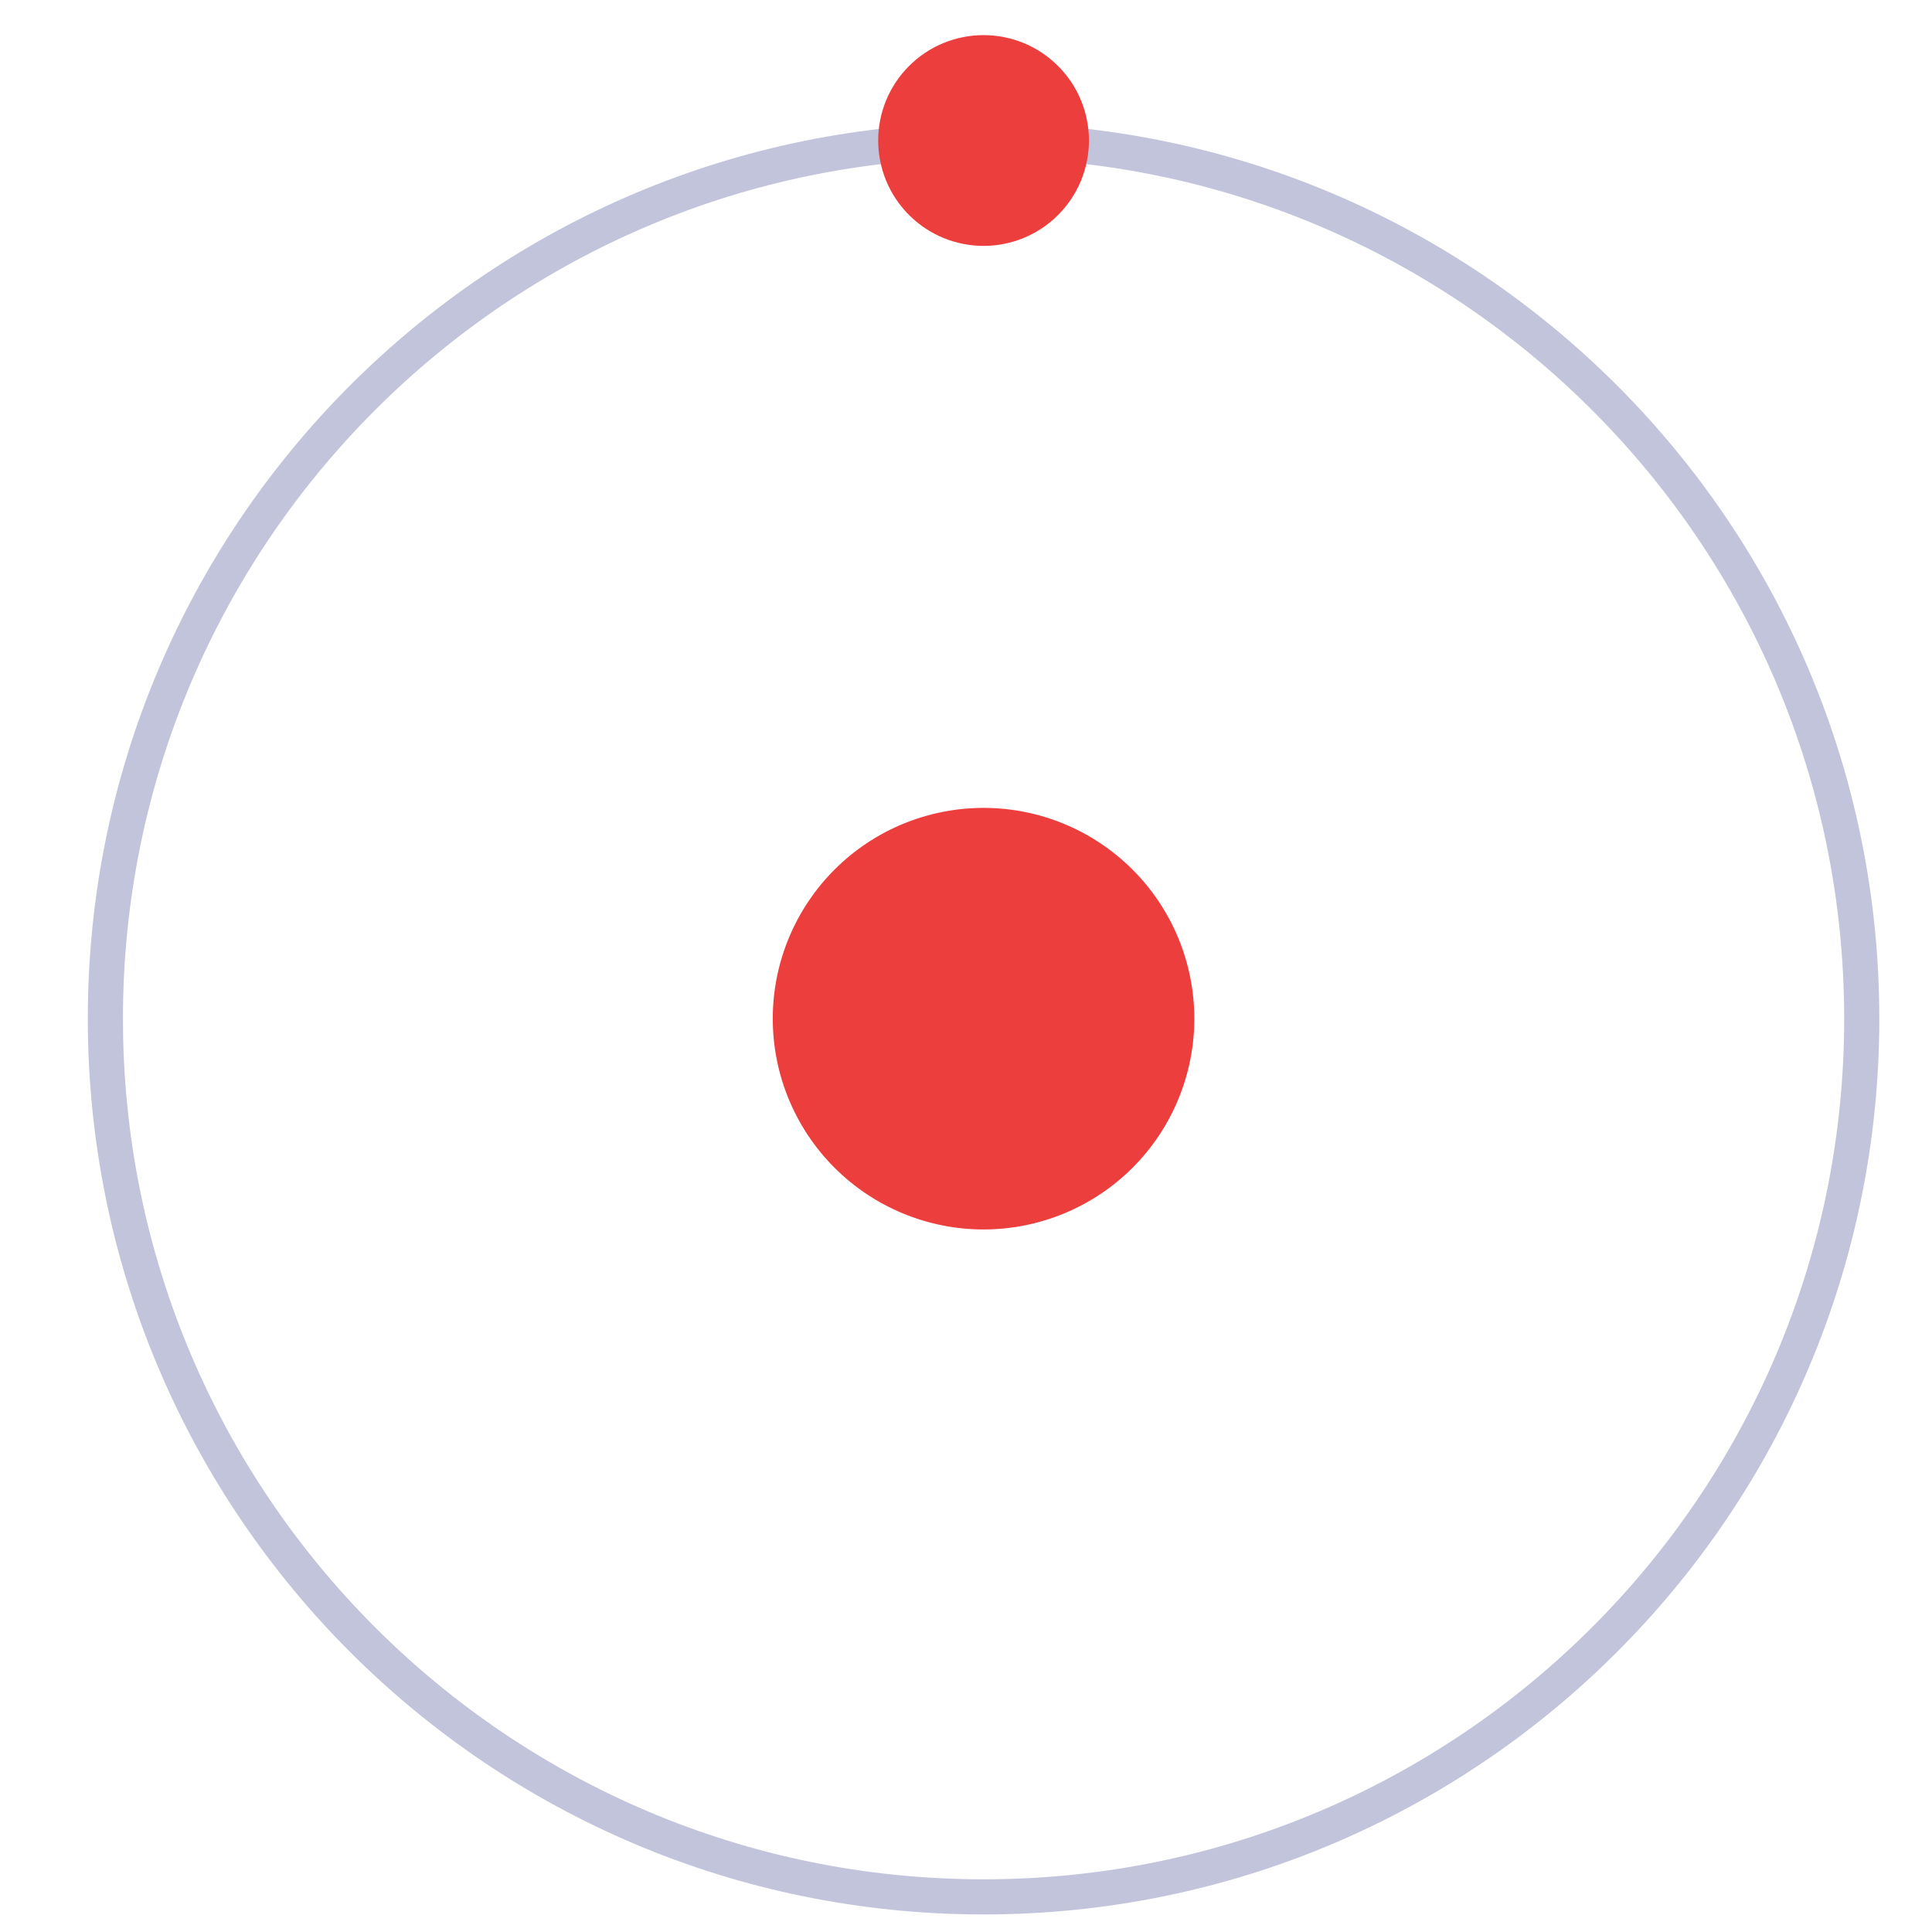
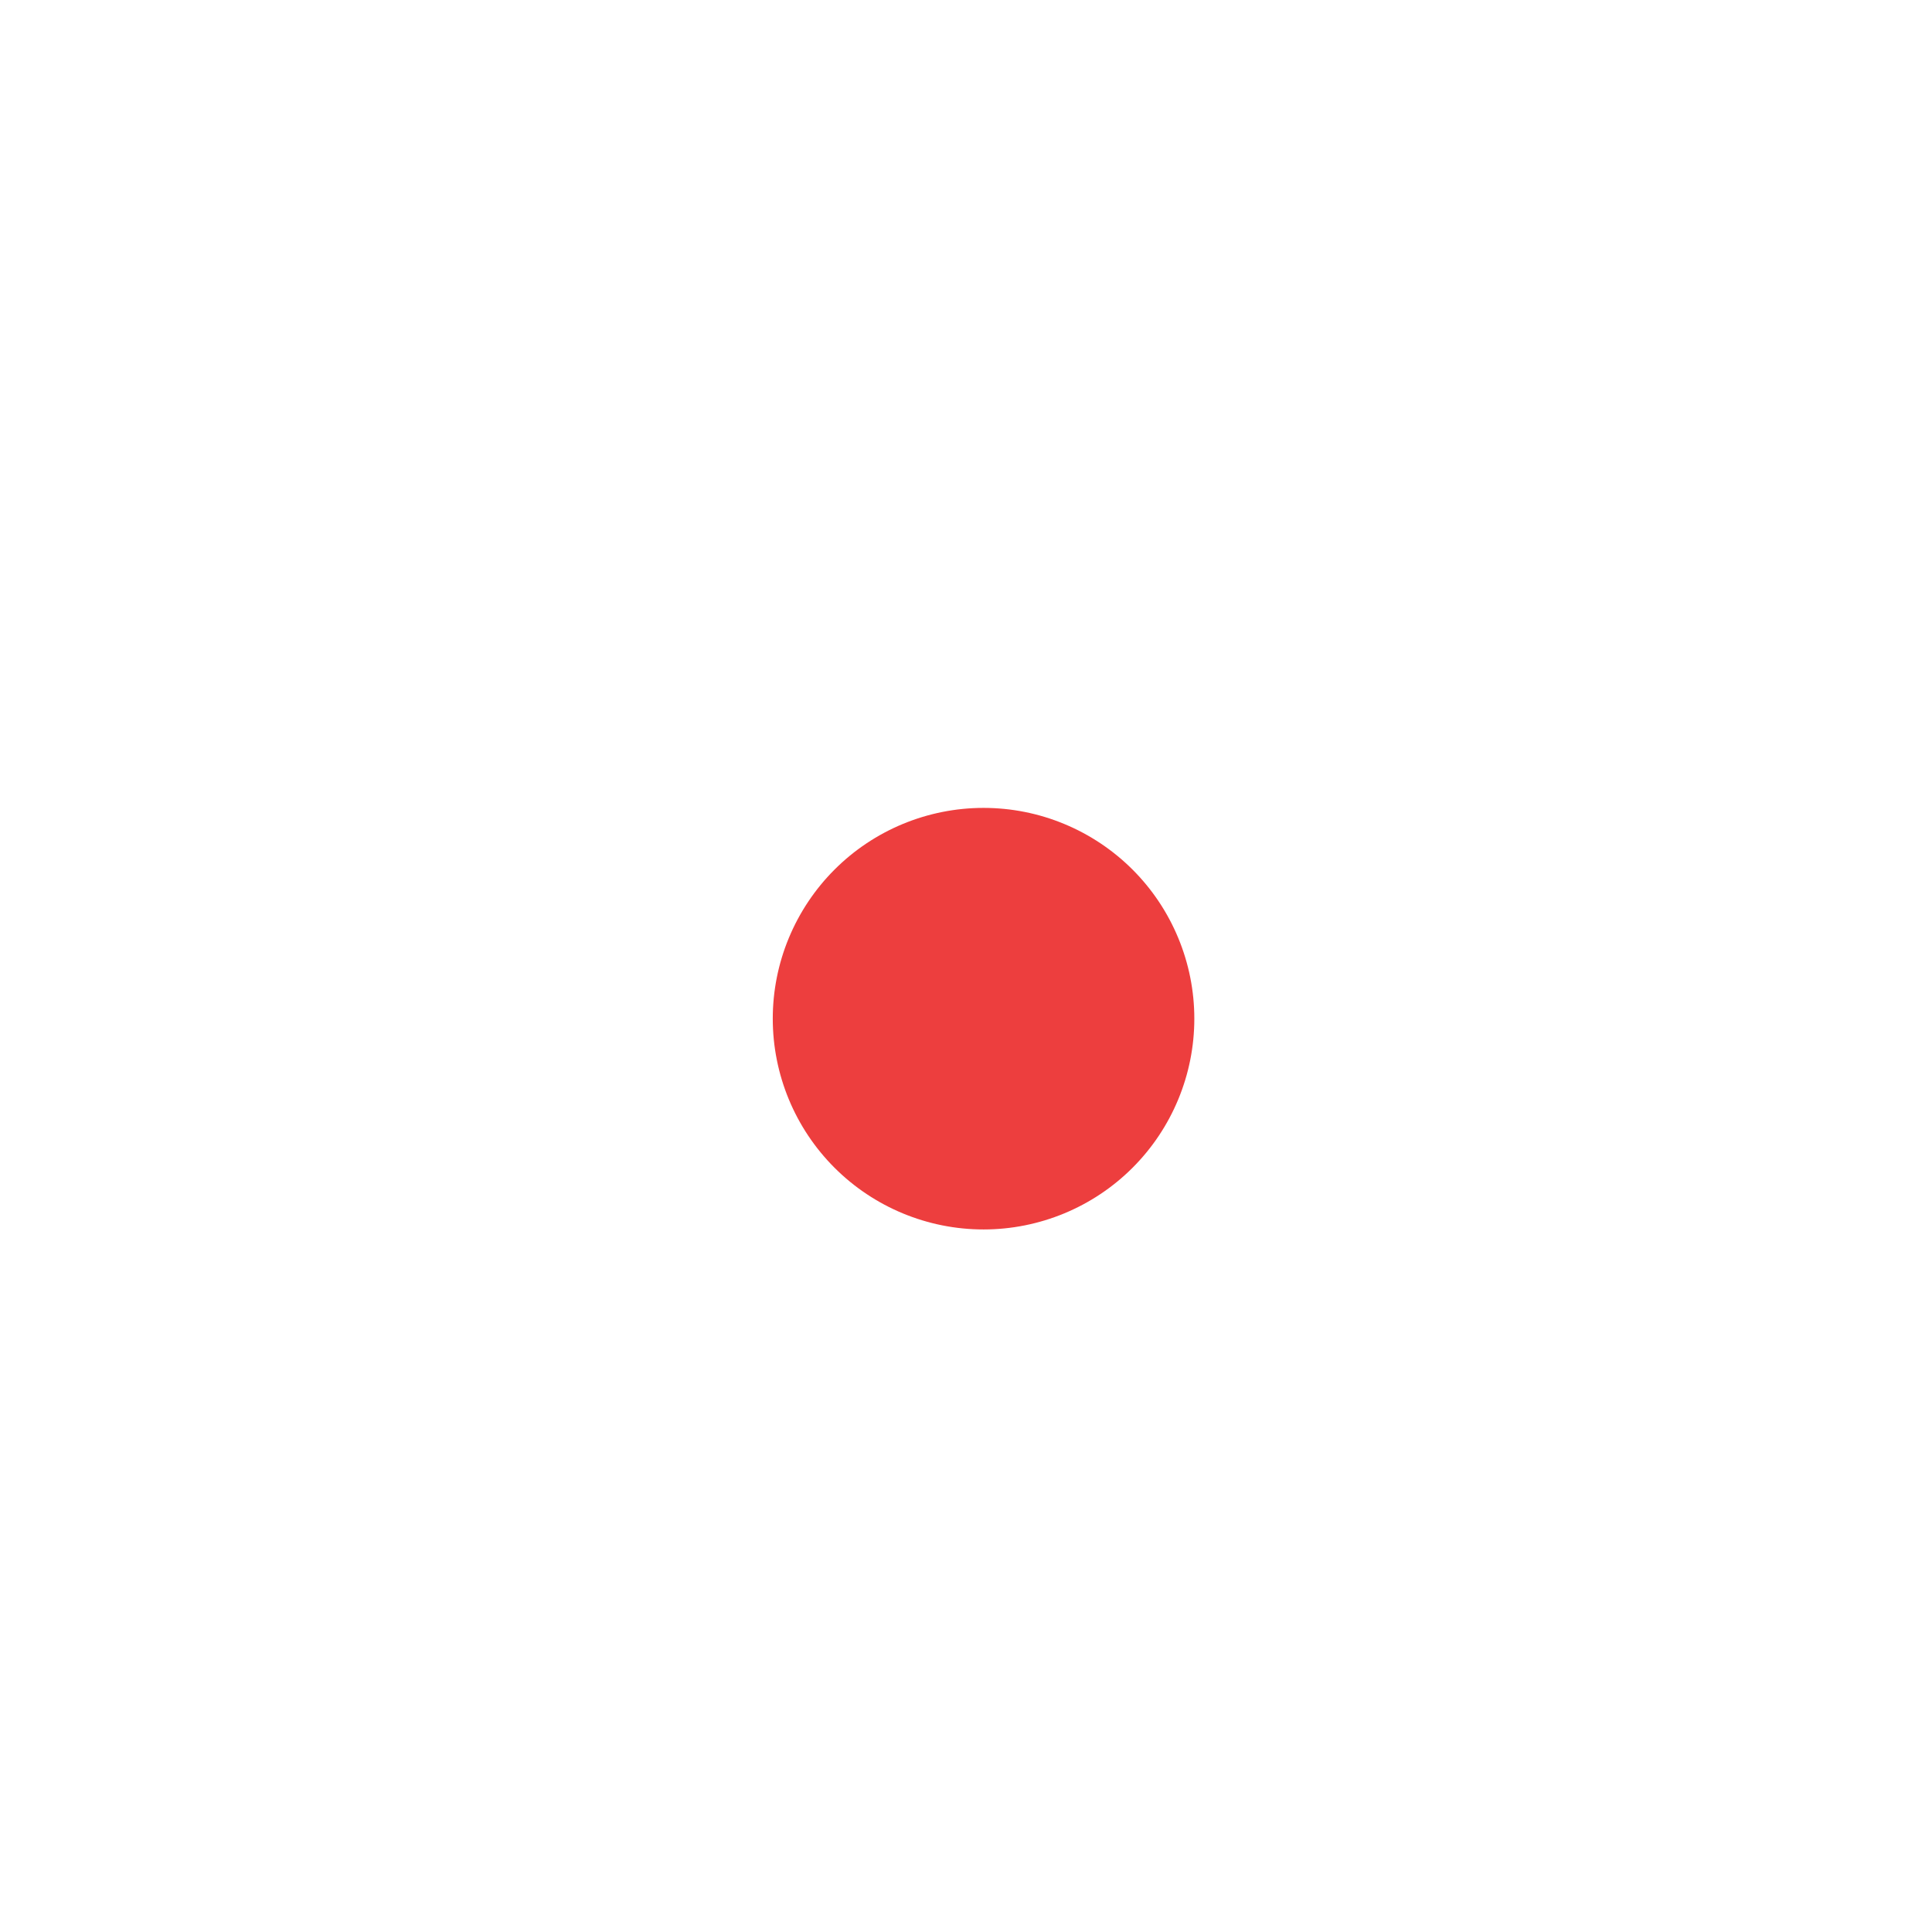
<svg xmlns="http://www.w3.org/2000/svg" width="55" height="55" viewBox="0 0 55 55" fill="none">
  <path d="M34 29C34 30.591 33.367 32.118 32.242 33.243C31.117 34.368 29.59 35 27.999 35C26.408 35 24.881 34.367 23.756 33.242C22.631 32.117 21.999 30.59 21.999 28.999C21.999 28.211 22.154 27.431 22.456 26.703C22.758 25.975 23.2 25.313 23.757 24.756C24.882 23.631 26.409 22.999 28 22.999C28.788 22.999 29.568 23.154 30.296 23.456C31.024 23.758 31.686 24.2 32.243 24.757C32.8 25.314 33.242 25.976 33.543 26.704C33.845 27.432 34 28.212 34 29V29Z" fill="#ED3E3E" />
-   <path opacity="0.5" fill-rule="evenodd" clip-rule="evenodd" d="M53 29C53 42.807 41.807 54 28 54C14.193 54 3 42.807 3 29C3 15.193 14.193 4 28 4C41.807 4 53 15.193 53 29Z" stroke="#848AB8" />
-   <path d="M28 7C27.606 7 27.216 6.922 26.852 6.772C26.488 6.621 26.157 6.4 25.879 6.121C25.6 5.843 25.379 5.512 25.228 5.148C25.078 4.784 25 4.394 25 4C25 3.606 25.078 3.216 25.228 2.852C25.379 2.488 25.6 2.157 25.879 1.879C26.157 1.6 26.488 1.379 26.852 1.228C27.216 1.078 27.606 1 28 1C28.796 1 29.559 1.316 30.121 1.879C30.684 2.441 31 3.204 31 4C31 4.796 30.684 5.559 30.121 6.121C29.559 6.684 28.796 7 28 7Z" fill="#ED3E3E" />
</svg>